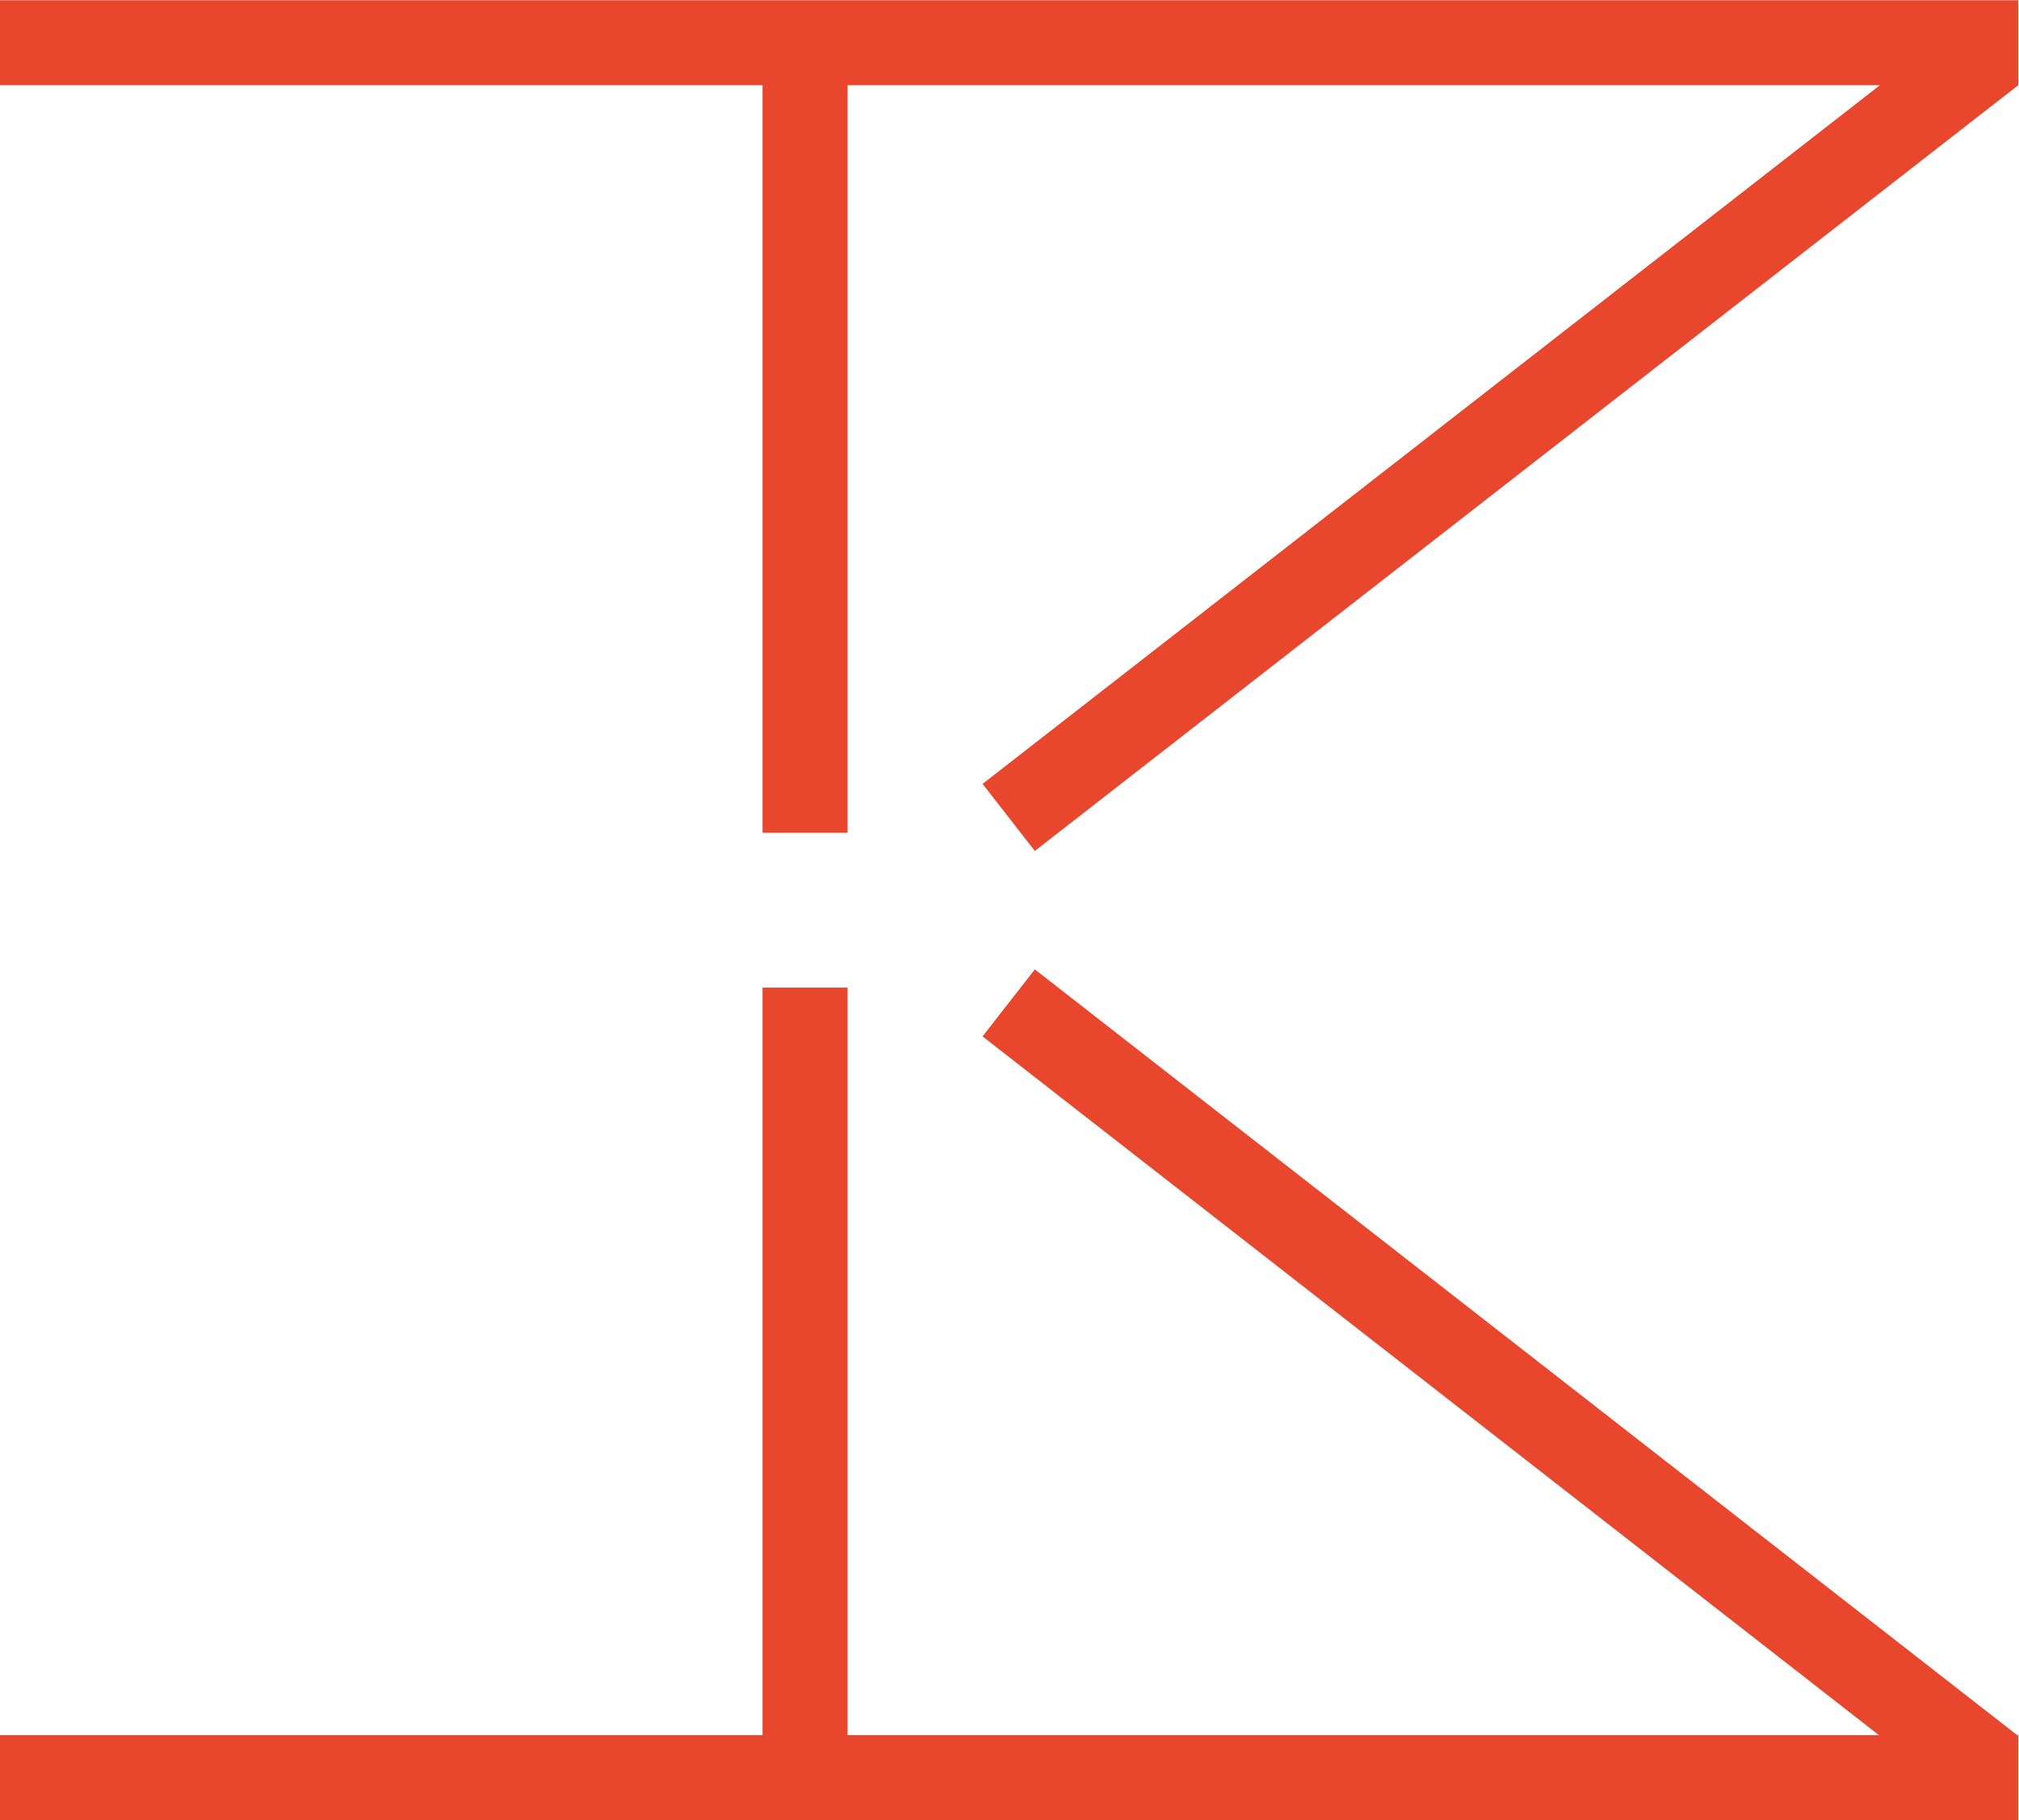
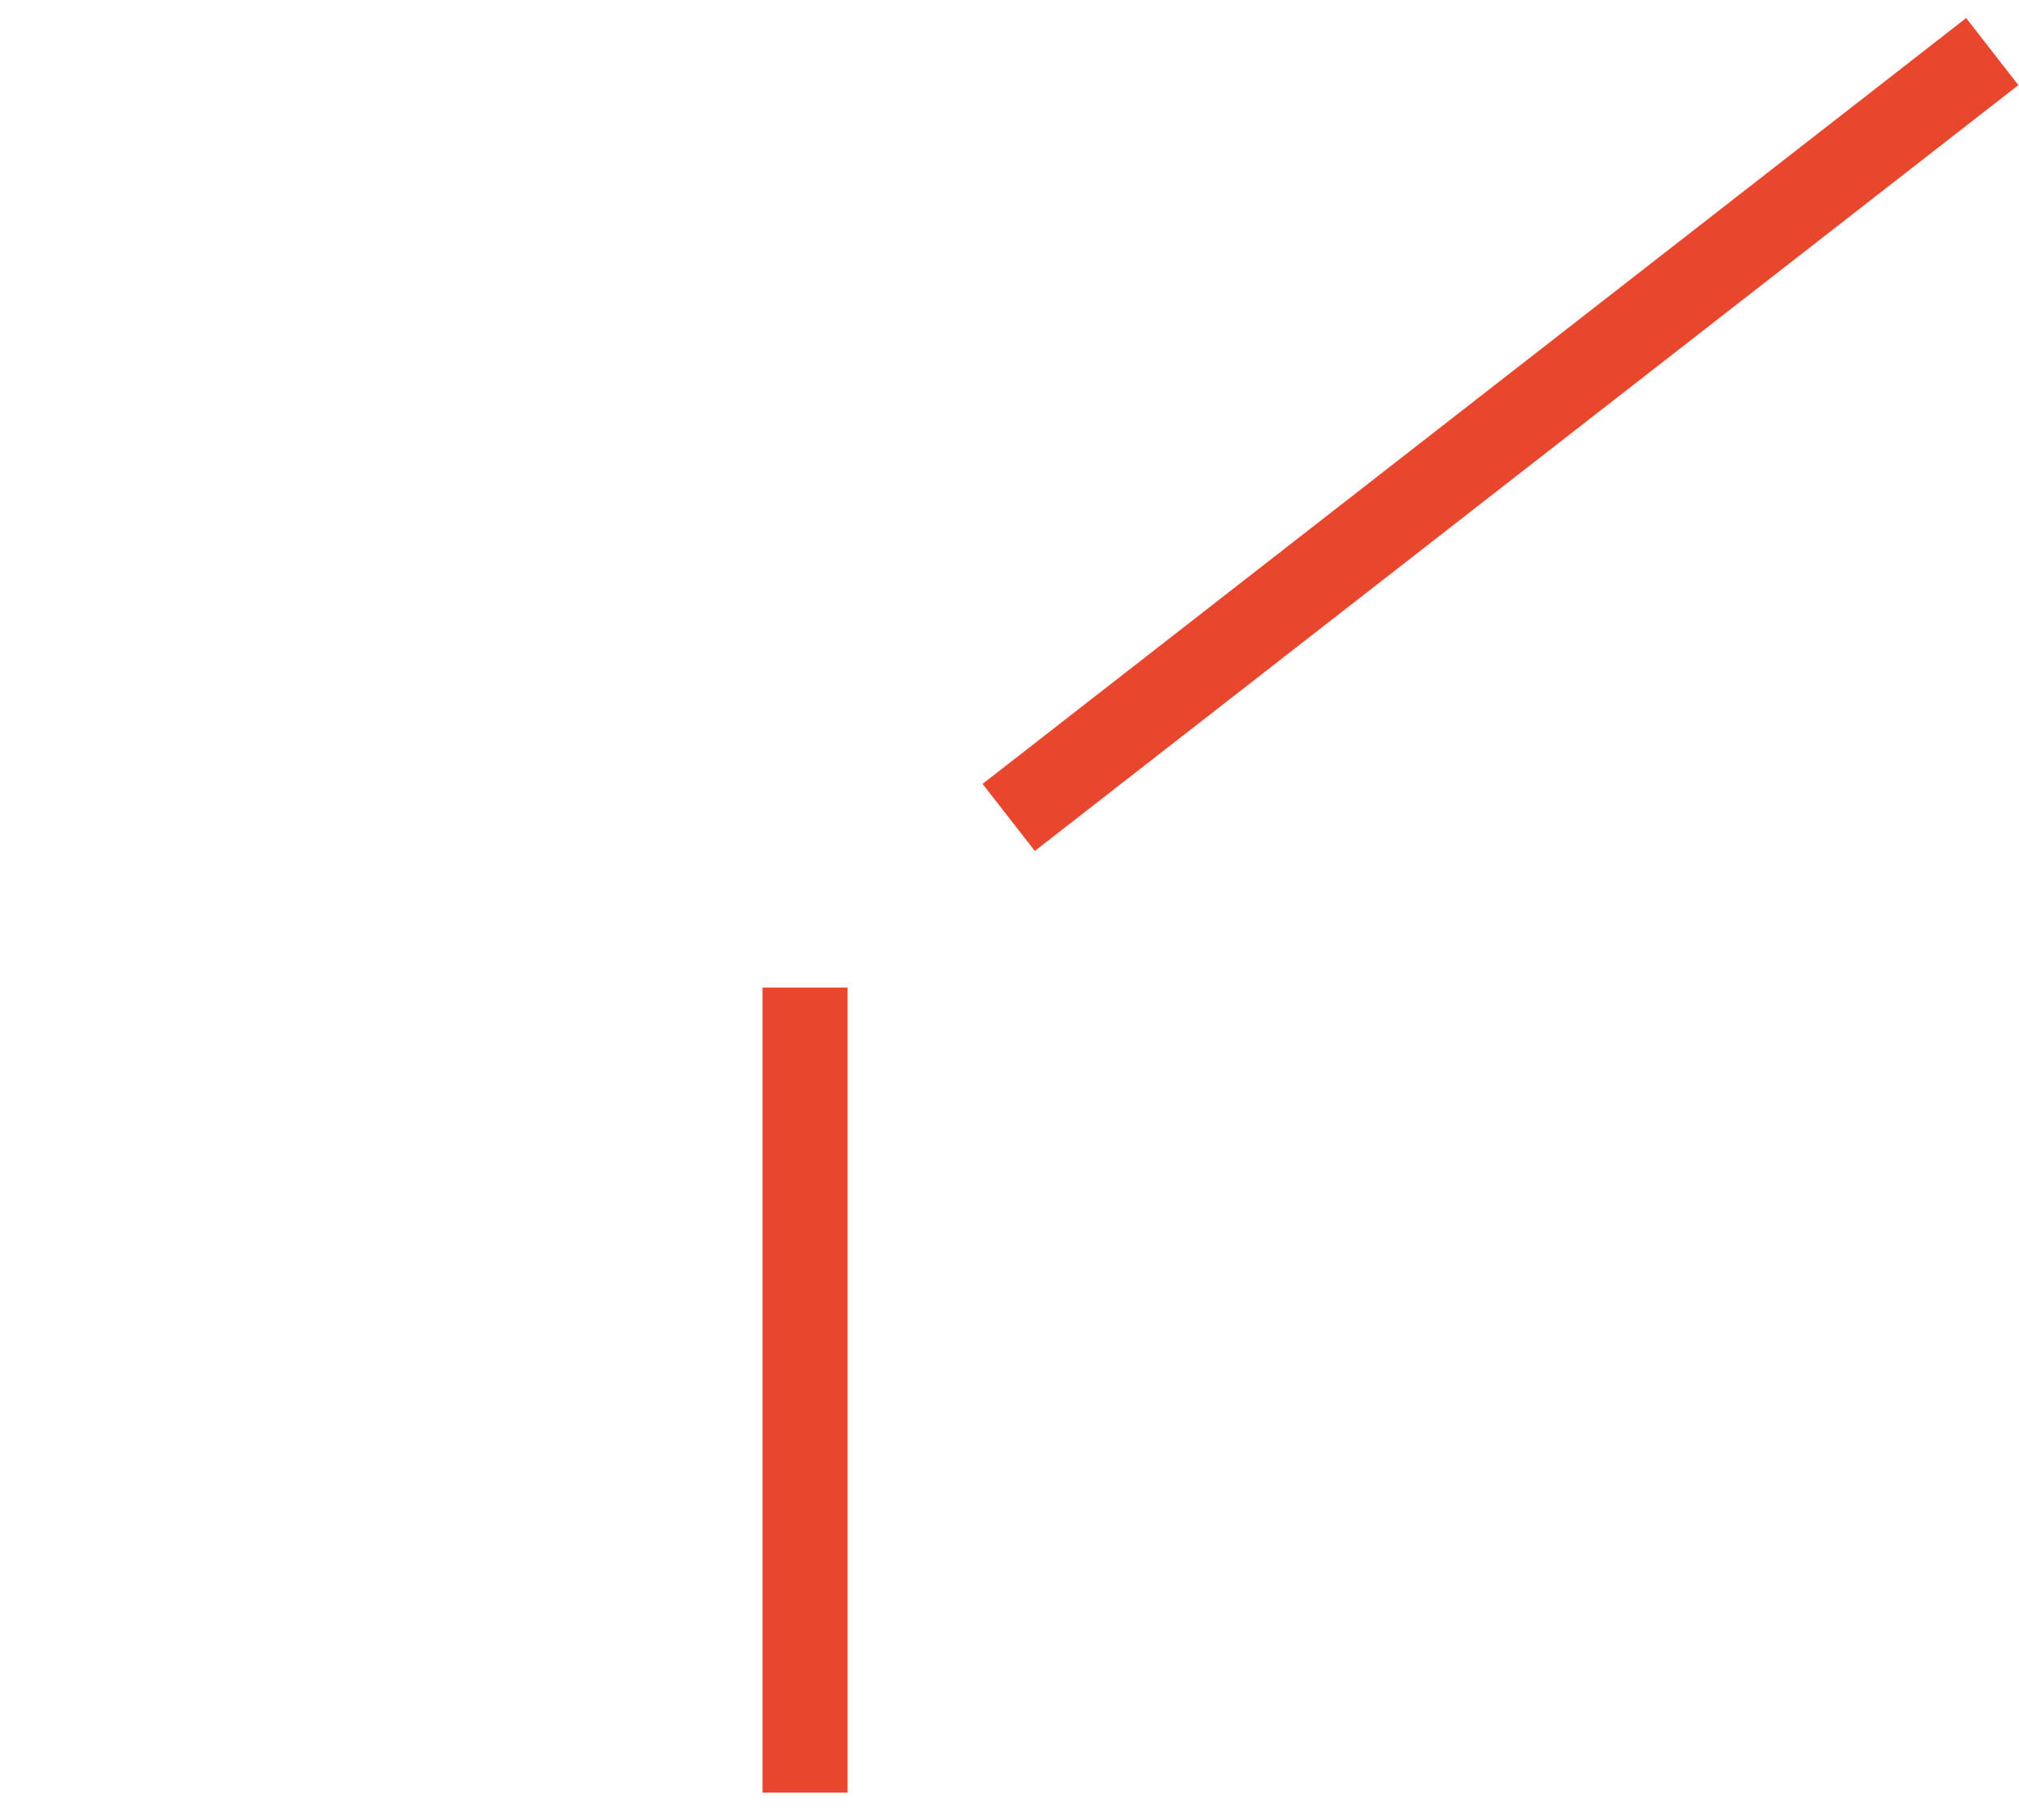
<svg xmlns="http://www.w3.org/2000/svg" width="285" height="257" viewBox="0 0 285 257" fill="none">
-   <path d="M113.64 117.568V3.908" stroke="#E8472D" stroke-width="12" stroke-miterlimit="10" />
-   <path d="M0 6.032H284.886" stroke="#E8472D" stroke-width="12" stroke-miterlimit="10" />
  <path d="M142.386 115.407L281.227 7.283" stroke="#E8472D" stroke-width="12" stroke-miterlimit="10" />
  <path d="M113.64 139.432V253.092" stroke="#E8472D" stroke-width="12" stroke-miterlimit="10" />
-   <path d="M142.386 141.594L281.094 249.736" stroke="#E8472D" stroke-width="12" stroke-miterlimit="10" />
-   <path d="M0 250.968H284.886" stroke="#E8472D" stroke-width="12" stroke-miterlimit="10" />
</svg>